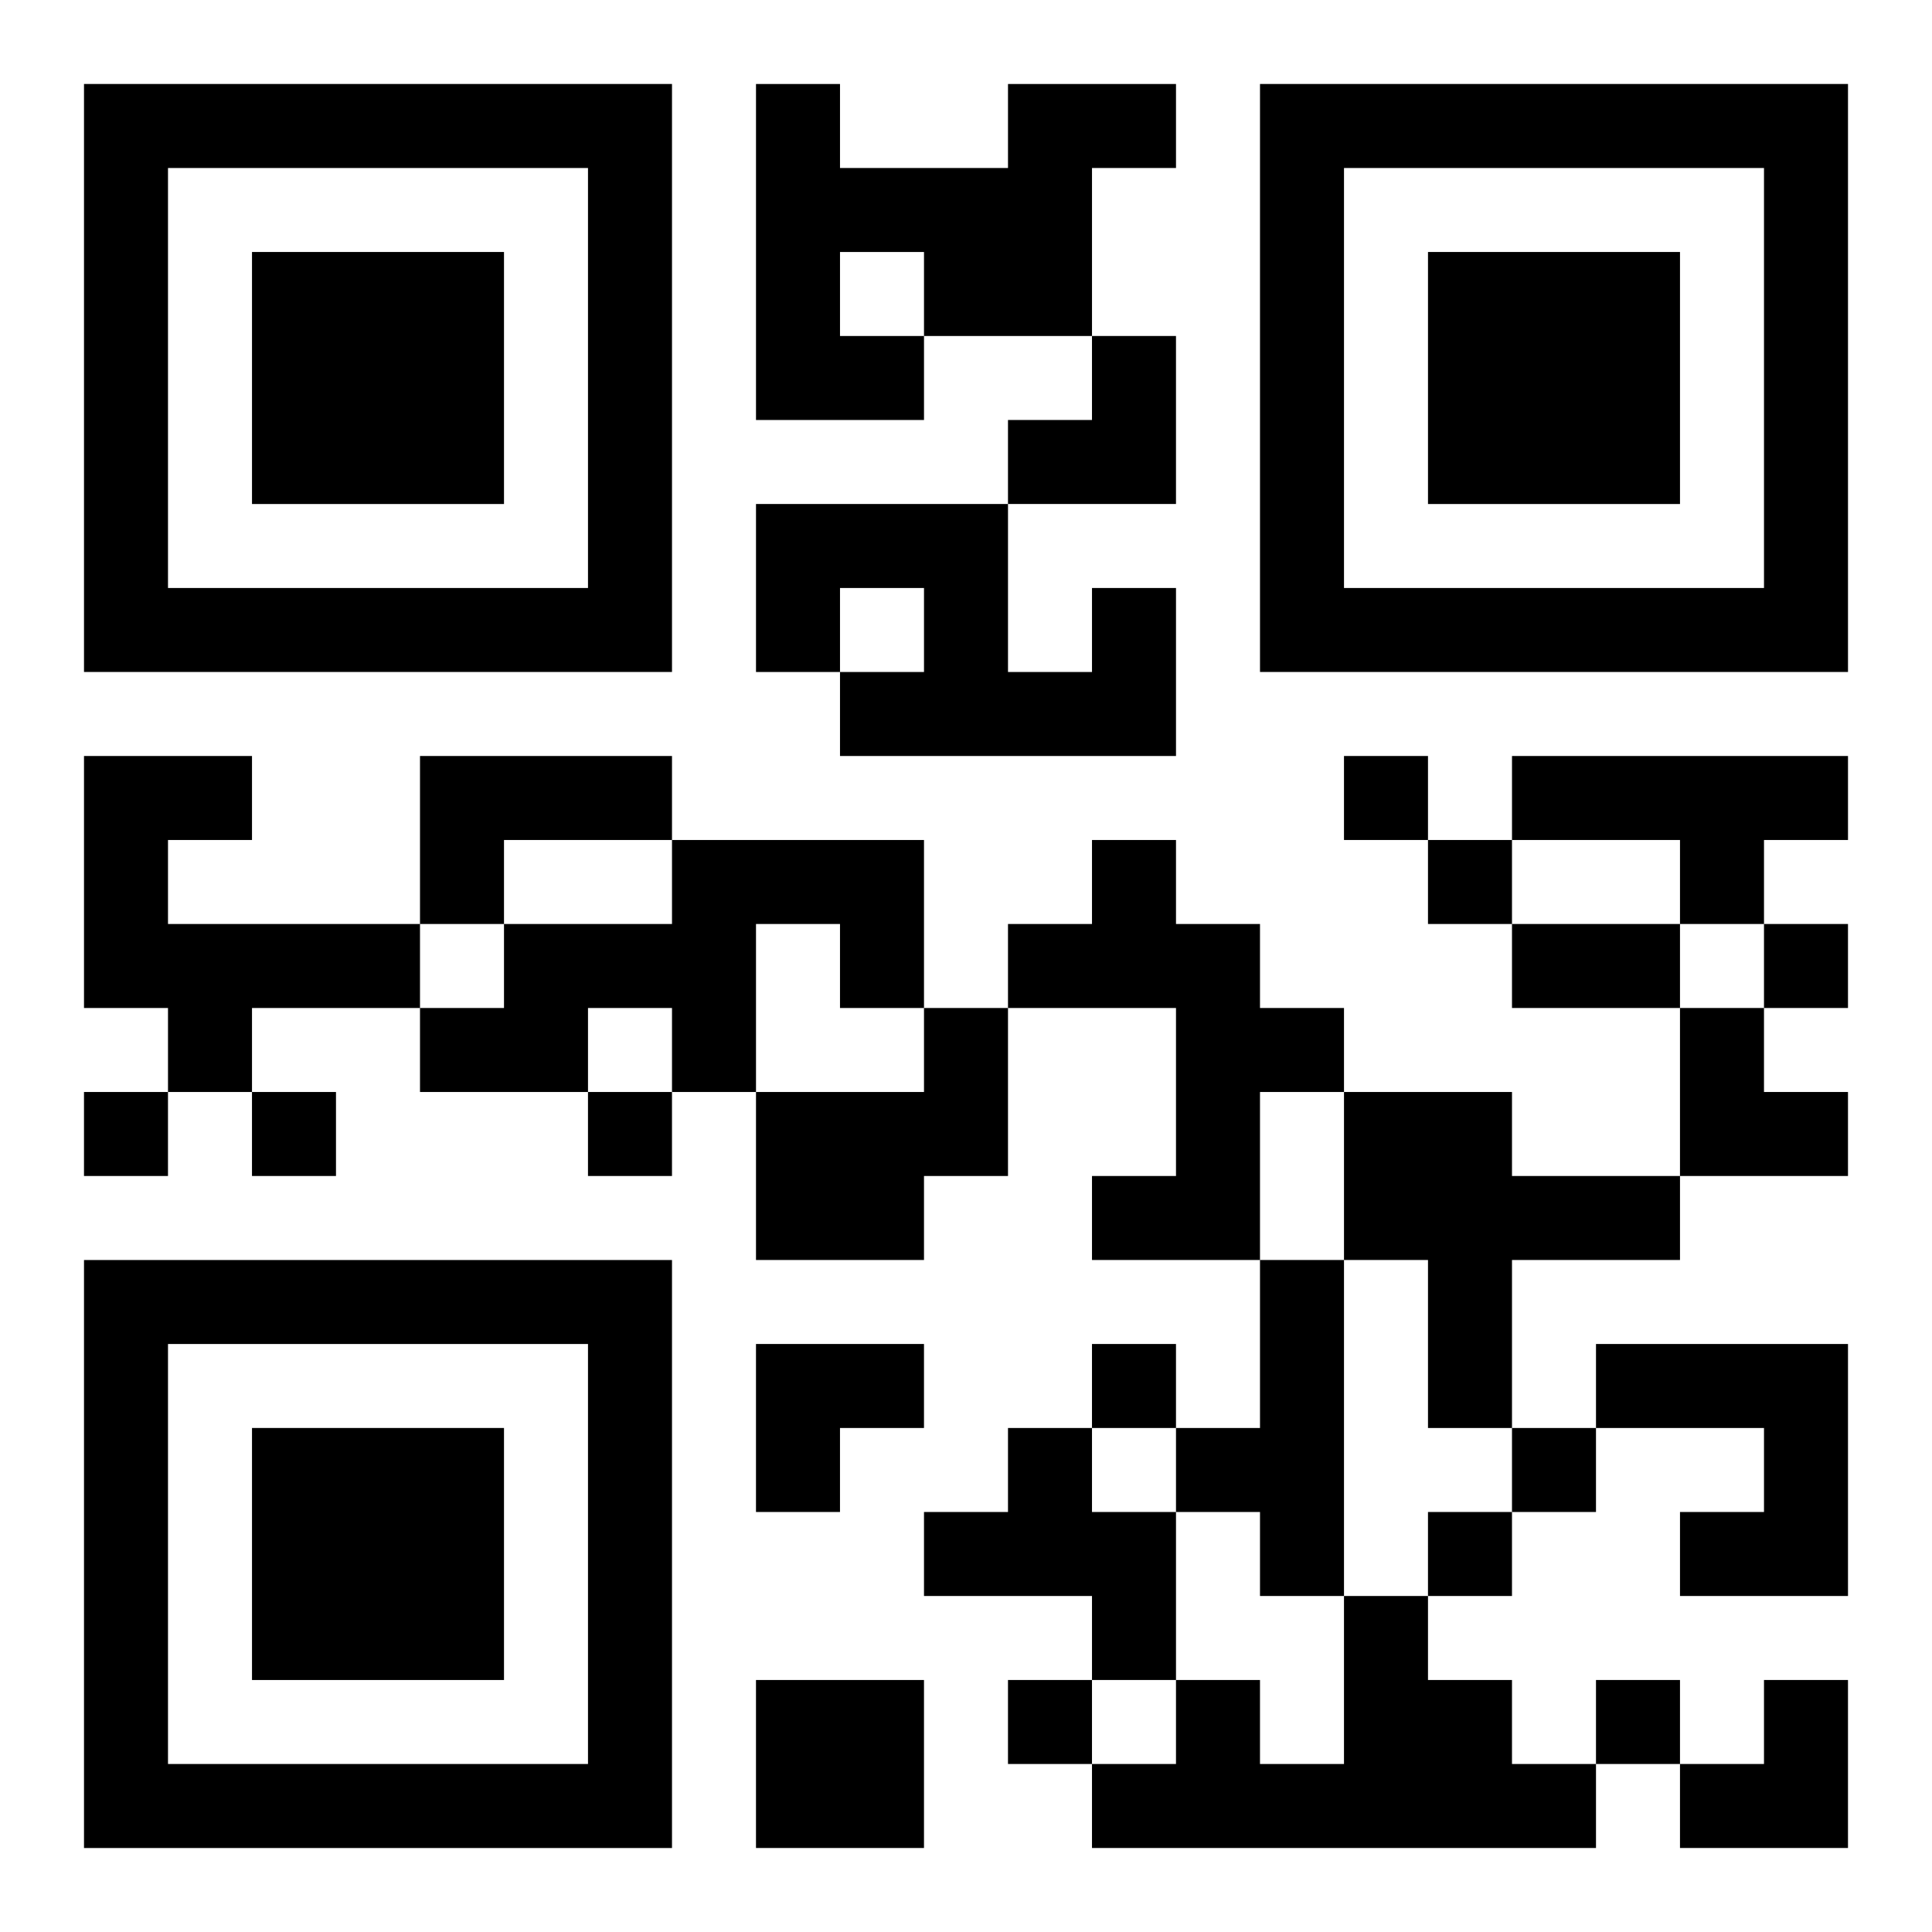
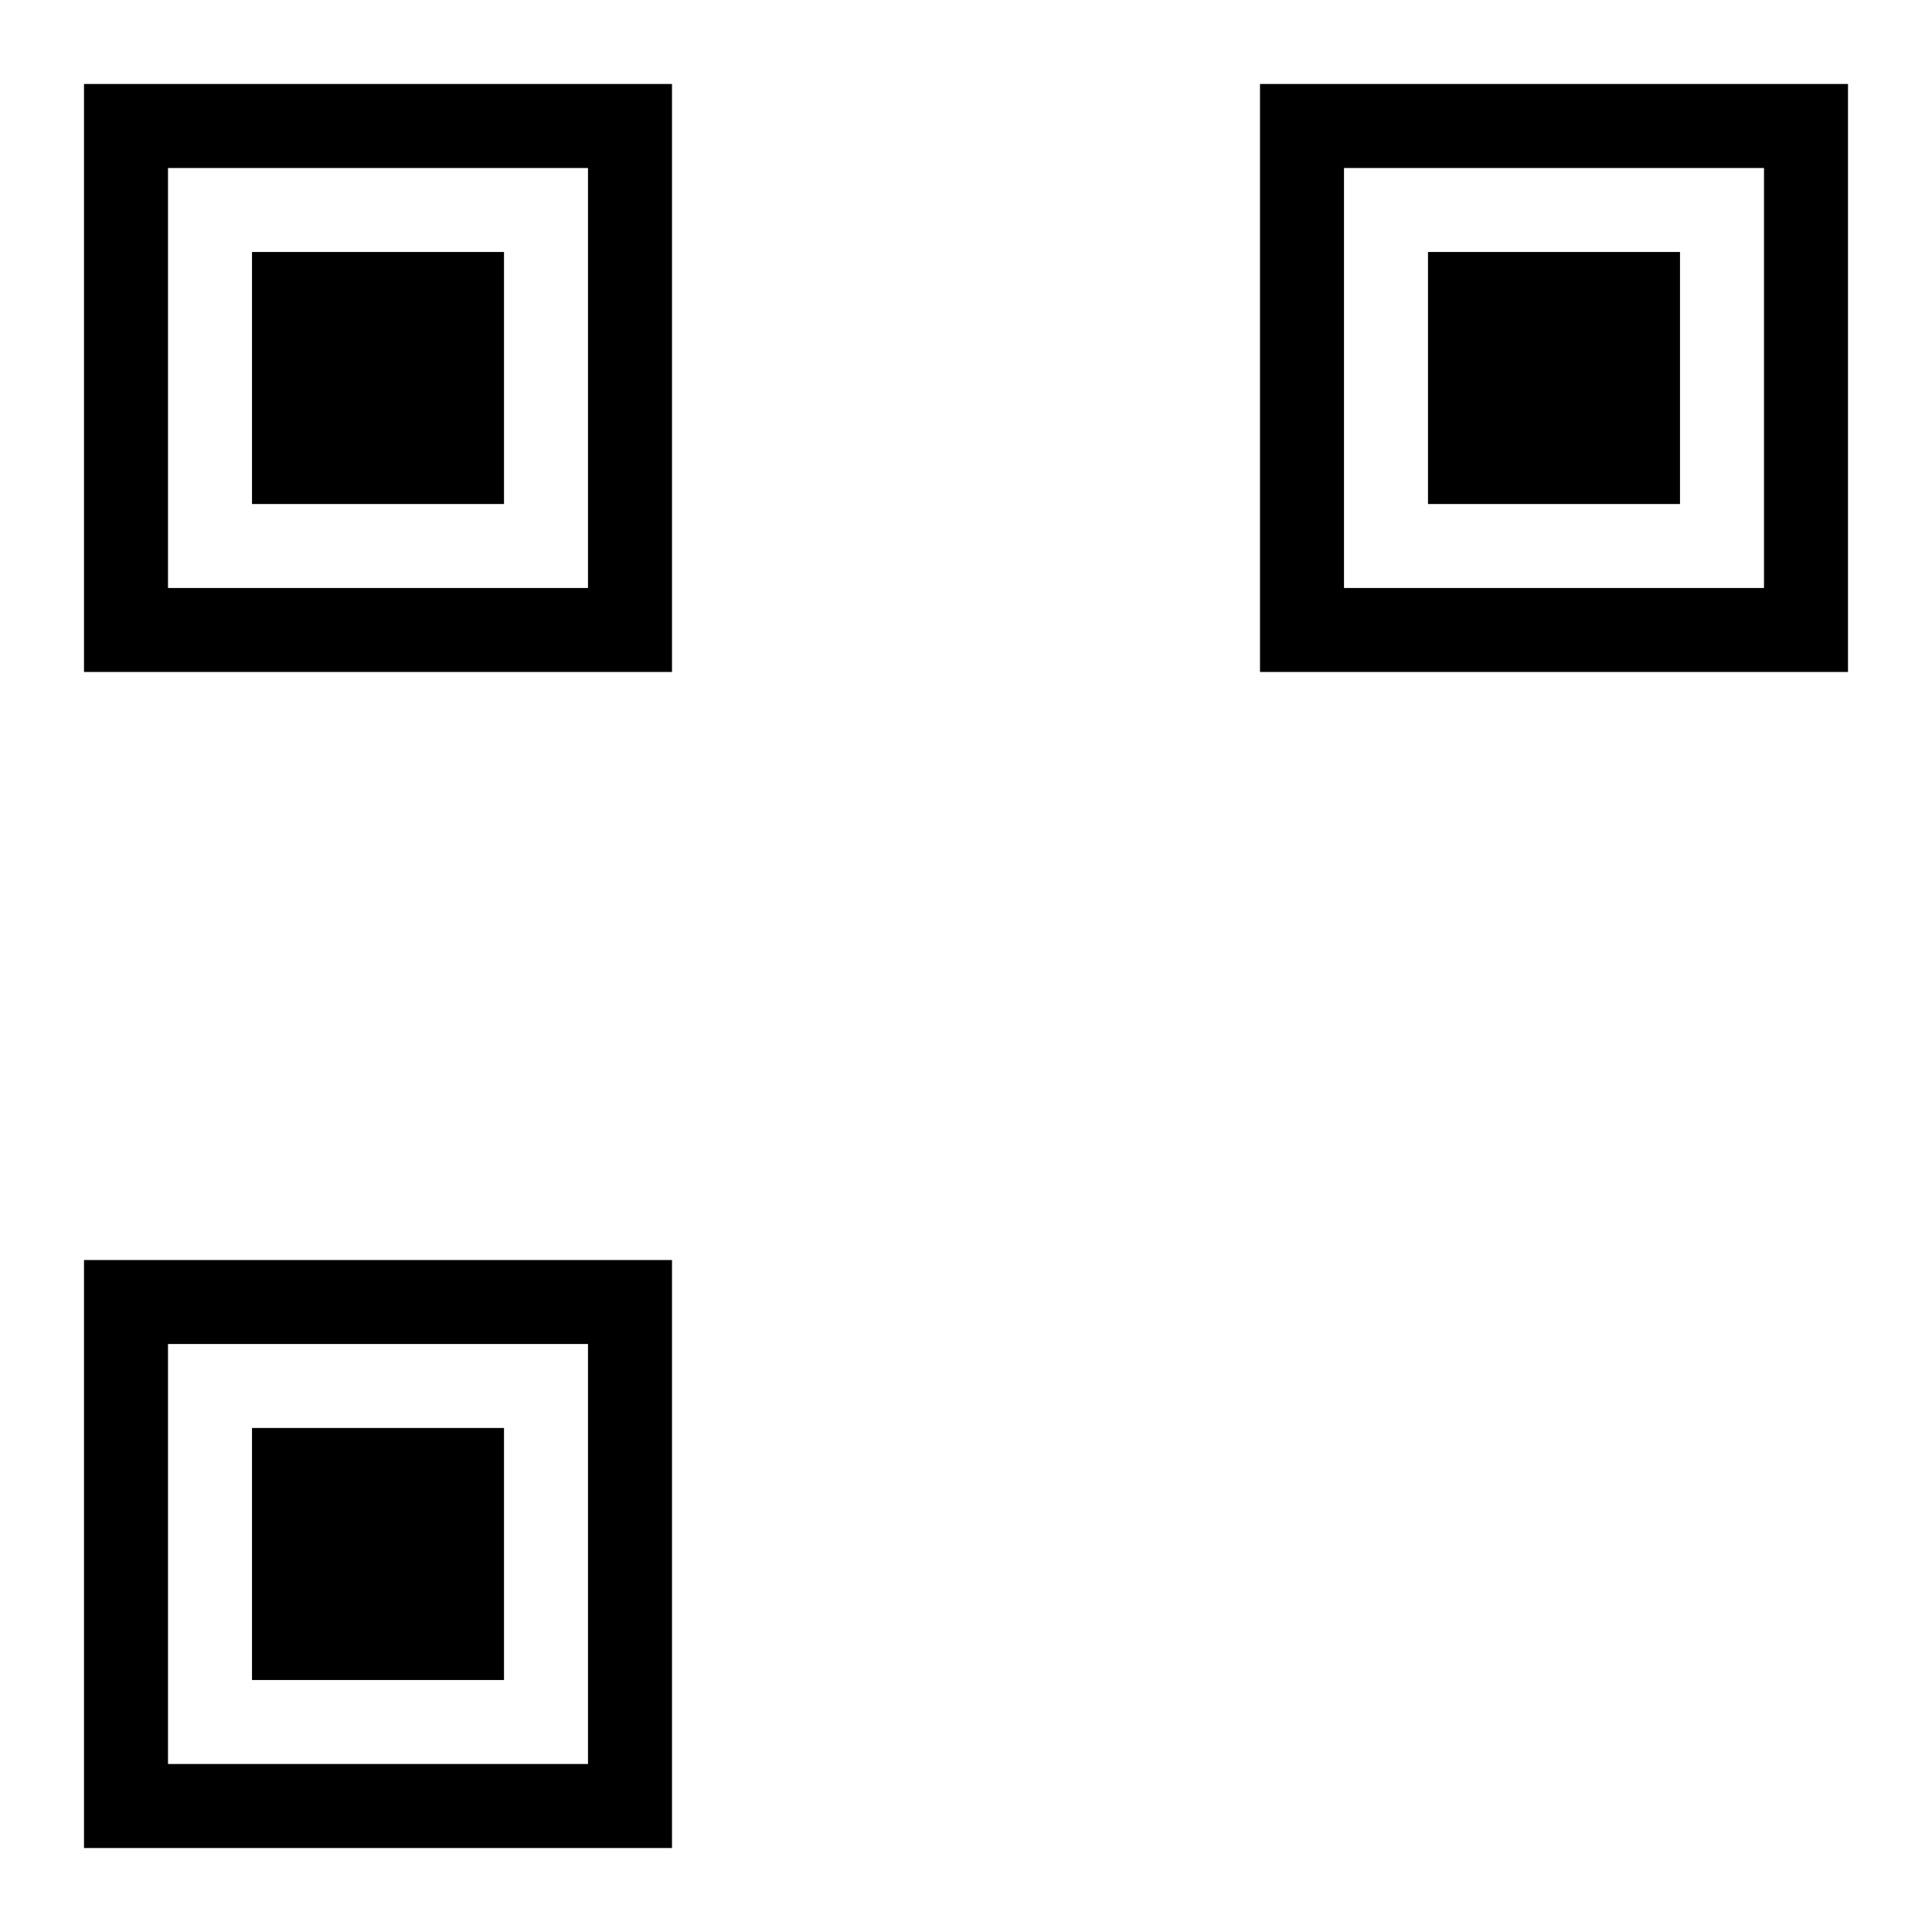
<svg xmlns="http://www.w3.org/2000/svg" xmlns:xlink="http://www.w3.org/1999/xlink" width="250" height="250" baseProfile="full" version="1.1" viewBox="-1 -1 23 23">
  <symbol id="a">
    <path d="m0 7v7h7v-7h-7zm1 1h5v5h-5v-5zm1 1v3h3v-3h-3z" />
  </symbol>
  <use y="-7" xlink:href="#a" />
  <use y="7" xlink:href="#a" />
  <use x="14" y="-7" xlink:href="#a" />
-   <path d="m11 0h2v1h-1v2h-2v1h-2v-4h1v1h2v-1m-2 2v1h1v-1h-1m3 4h1v2h-4v-1h1v-1h-1v1h-1v-2h3v2h1v-1m-12 2h2v1h-1v1h3v1h-2v1h-1v-1h-1v-3m4 0h3v1h-2v1h-1v-2m13 0h4v1h-1v1h-1v-1h-2v-1m-10 1h3v2h-1v-1h-1v2h-1v-1h-1v1h-2v-1h1v-1h2v-1m5 0h1v1h1v1h1v1h-1v2h-2v-1h1v-2h-2v-1h1v-1m-2 2h1v2h-1v1h-2v-2h2v-1m5 1h2v1h2v1h-2v2h-1v-2h-1v-2m-1 2h1v4h-1v-1h-1v-1h1v-2m4 1h3v3h-2v-1h1v-1h-2v-1m-7 1h1v1h1v2h-1v-1h-2v-1h1v-1m4 2h1v1h1v1h1v1h-6v-1h1v-1h1v1h1v-2m-7 1h2v2h-2v-2m7-11v1h1v-1h-1m1 1v1h1v-1h-1m4 1v1h1v-1h-1m-20 2v1h1v-1h-1m2 0v1h1v-1h-1m4 0v1h1v-1h-1m6 3v1h1v-1h-1m5 1v1h1v-1h-1m-1 1v1h1v-1h-1m-5 2v1h1v-1h-1m7 0v1h1v-1h-1m-1-9h2v1h-2v-1m-6-7m1 0h1v2h-2v-1h1zm7 8h1v1h1v1h-2zm-11 4h2v1h-1v1h-1zm11 4m1 0h1v2h-2v-1h1z" />
</svg>